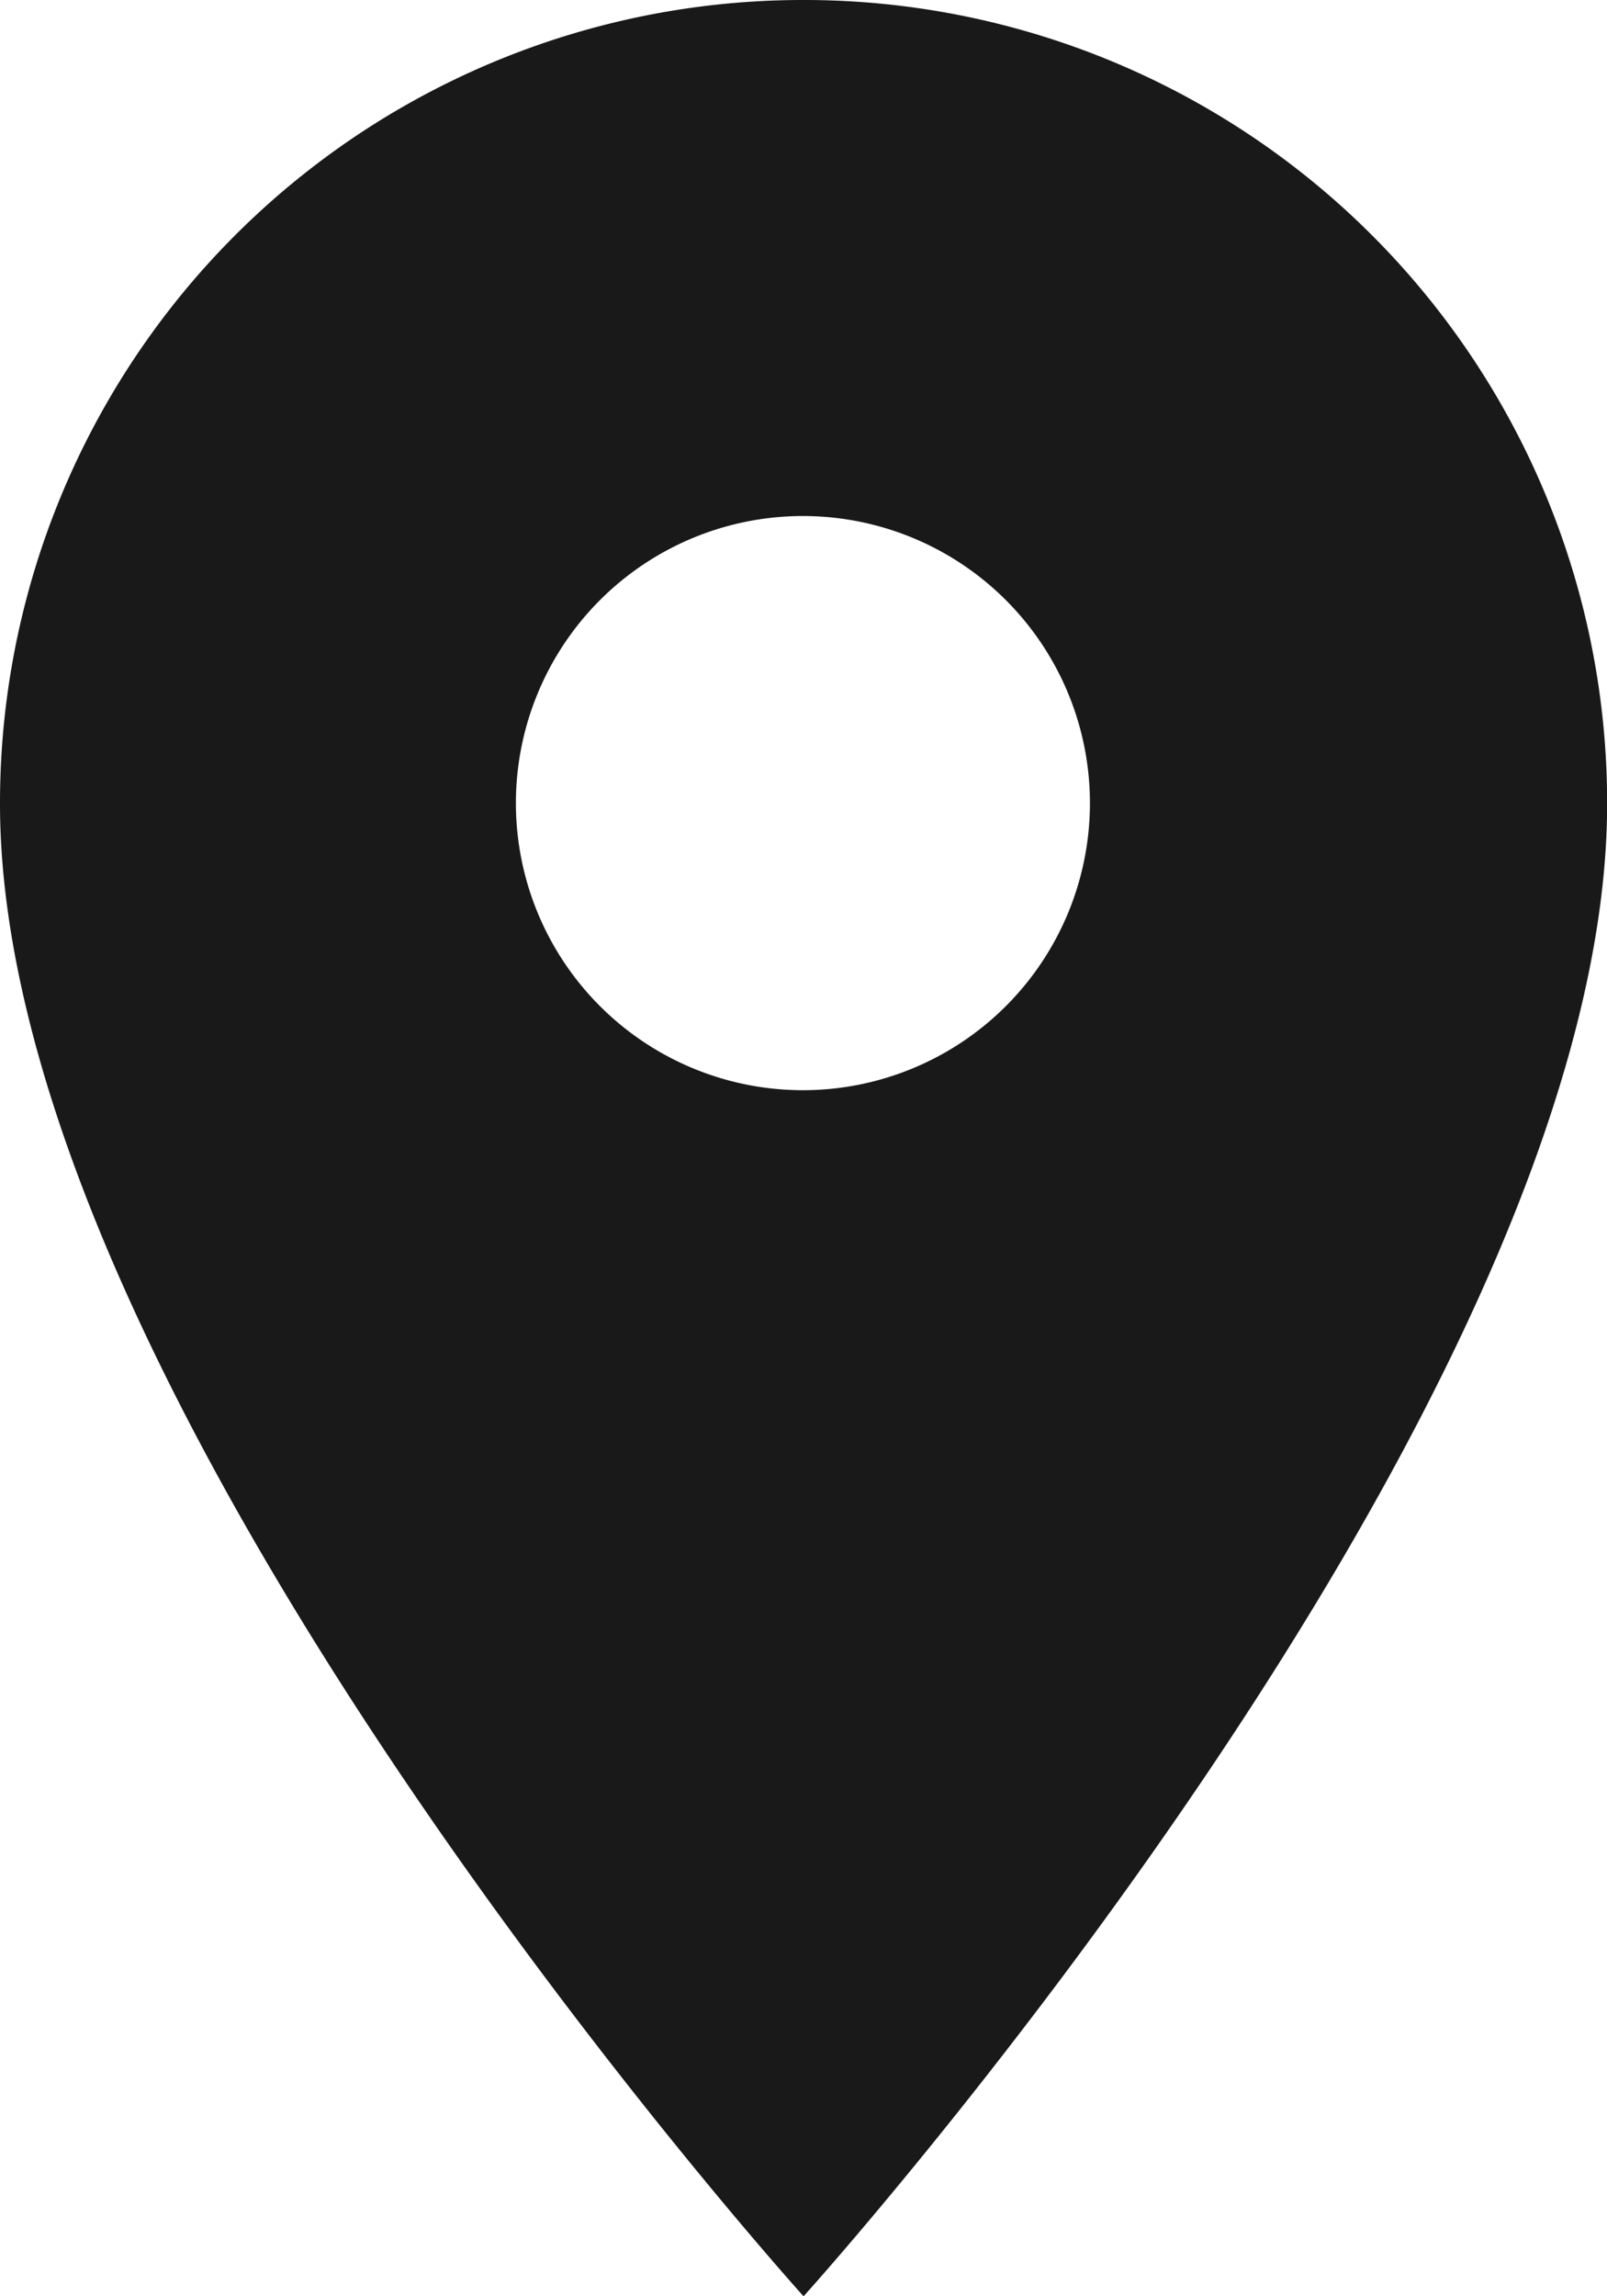
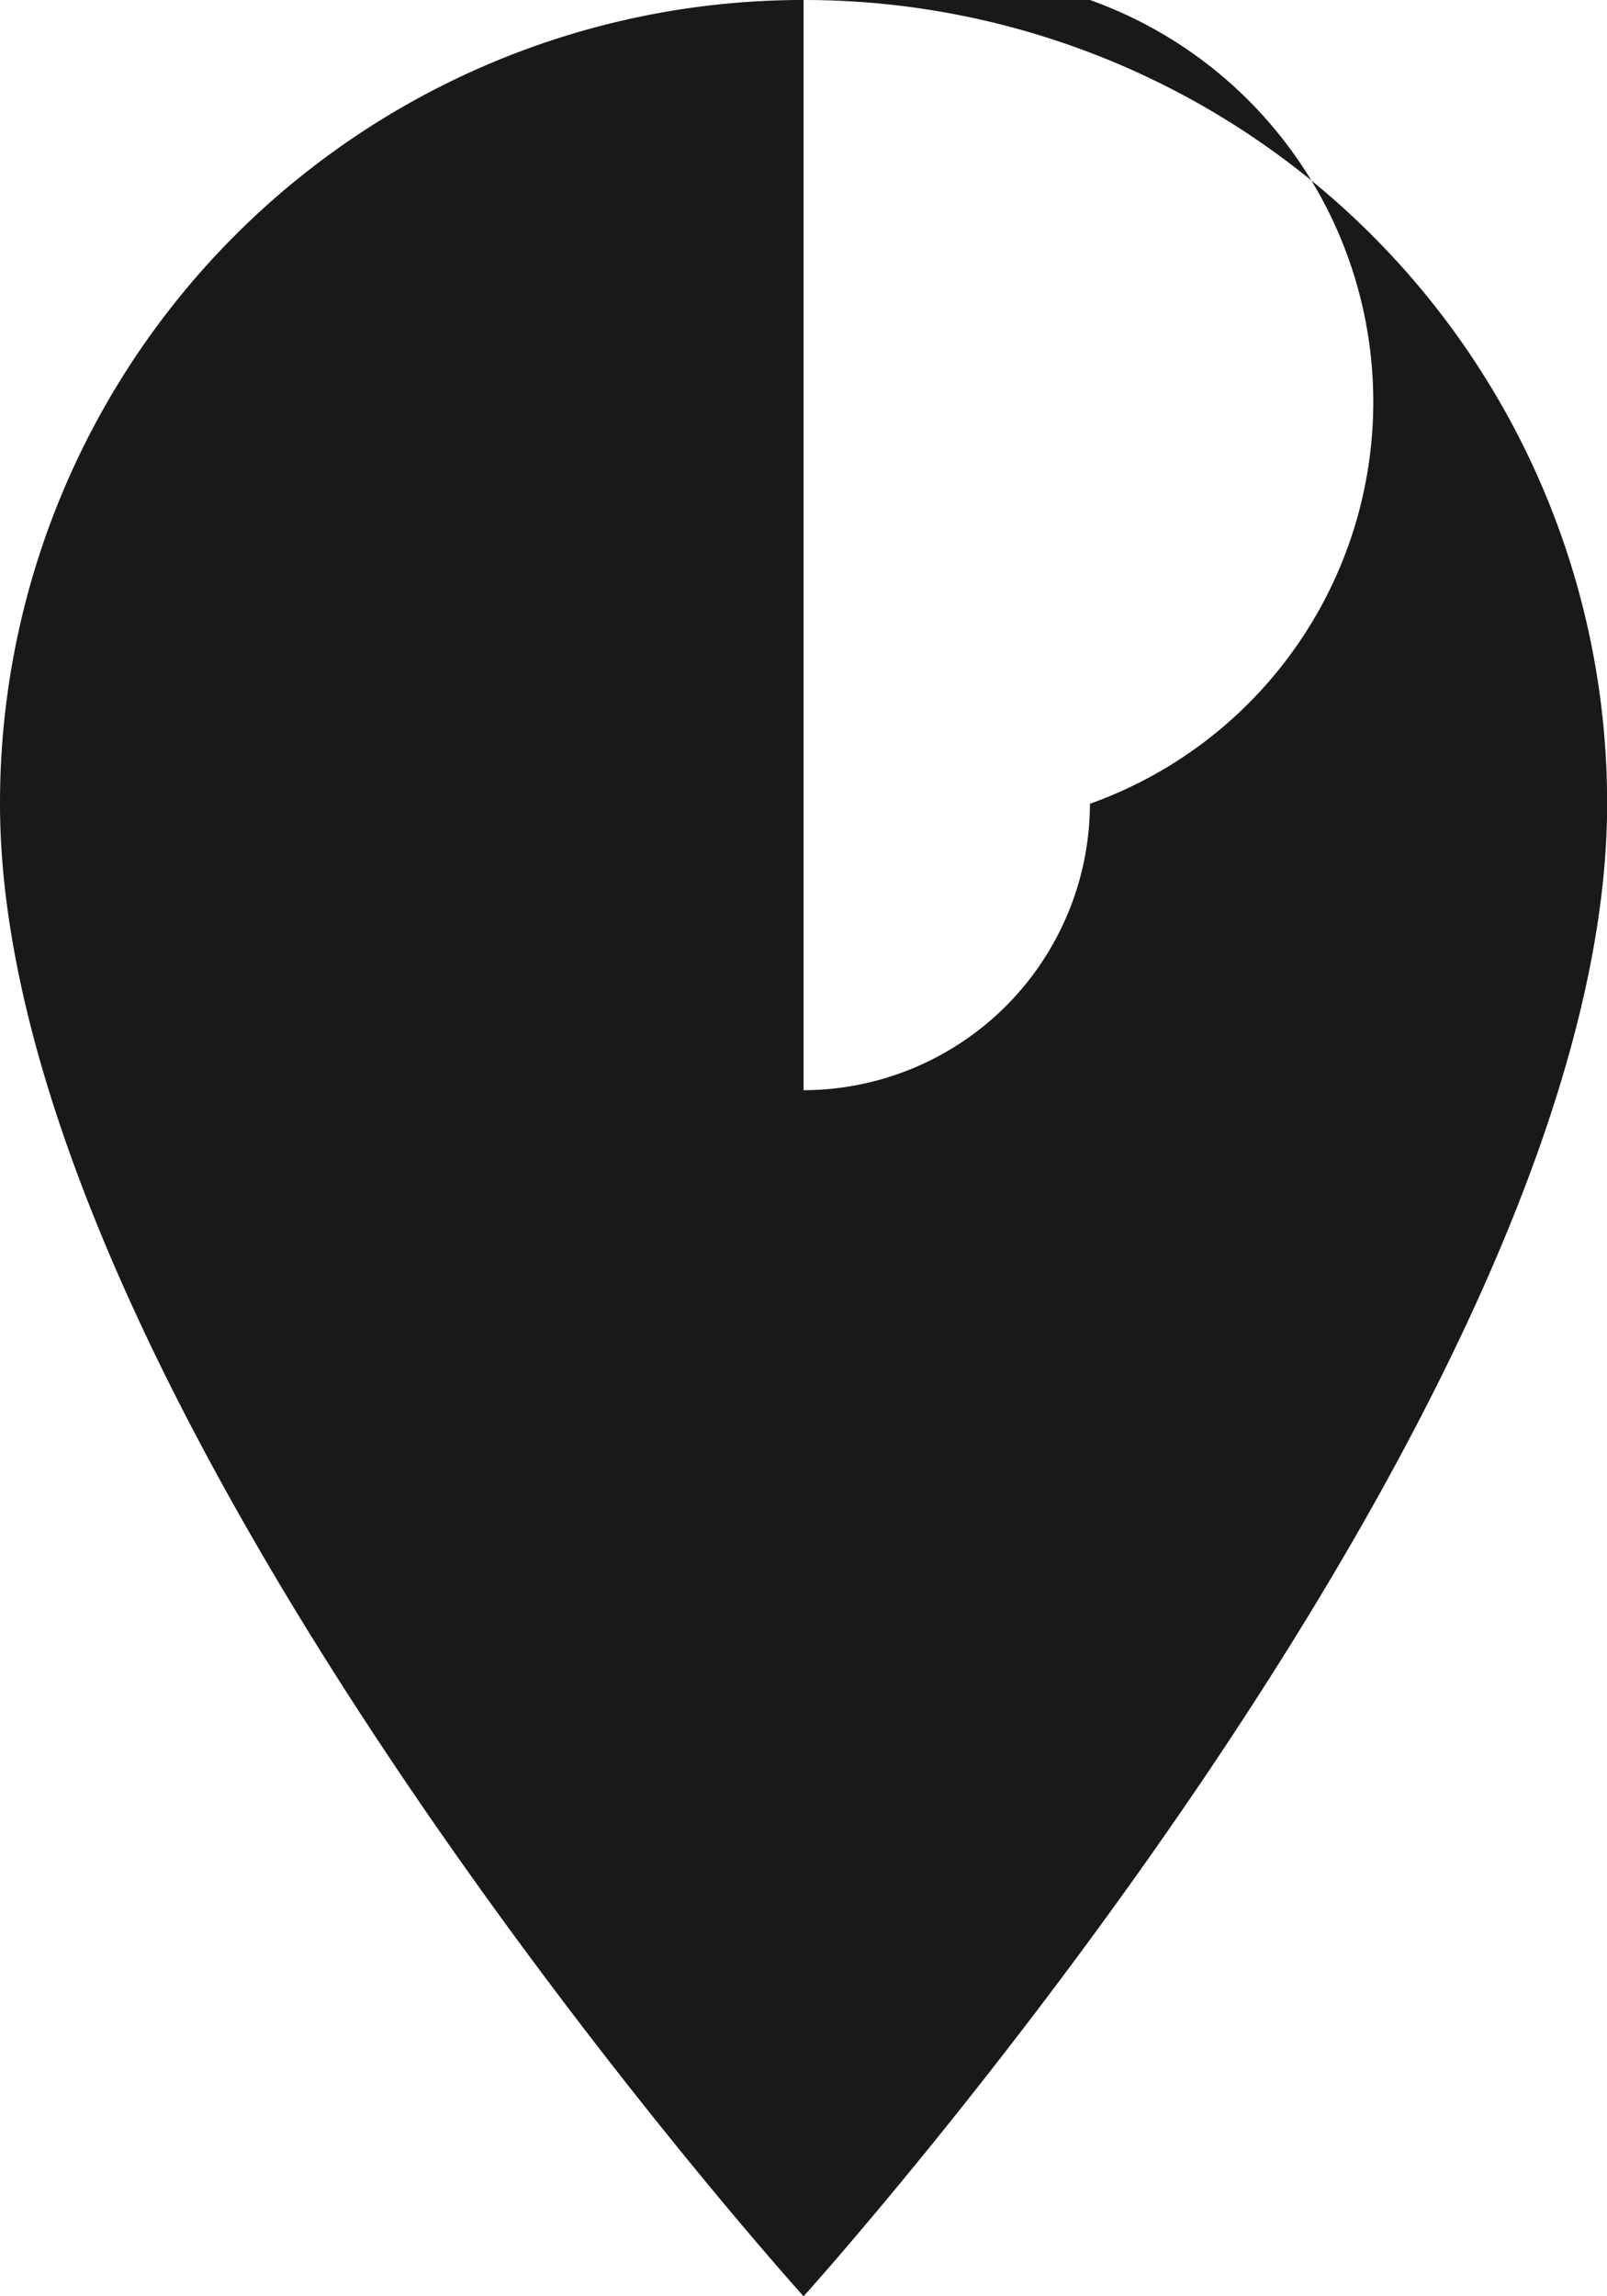
<svg xmlns="http://www.w3.org/2000/svg" width="12.385" height="17.693" viewBox="0 0 12.385 17.693">
-   <path id="Icon_material-location-on" data-name="Icon material-location-on" d="M13.693,3A6.188,6.188,0,0,0,7.5,9.193c0,4.645,6.193,11.5,6.193,11.5s6.193-6.856,6.193-11.5A6.188,6.188,0,0,0,13.693,3Zm0,8.4A2.212,2.212,0,1,1,15.9,9.193,2.212,2.212,0,0,1,13.693,11.4Z" transform="translate(-7.5 -3)" fill="#191919" />
+   <path id="Icon_material-location-on" data-name="Icon material-location-on" d="M13.693,3A6.188,6.188,0,0,0,7.5,9.193c0,4.645,6.193,11.5,6.193,11.5s6.193-6.856,6.193-11.5A6.188,6.188,0,0,0,13.693,3ZA2.212,2.212,0,1,1,15.9,9.193,2.212,2.212,0,0,1,13.693,11.4Z" transform="translate(-7.5 -3)" fill="#191919" />
</svg>